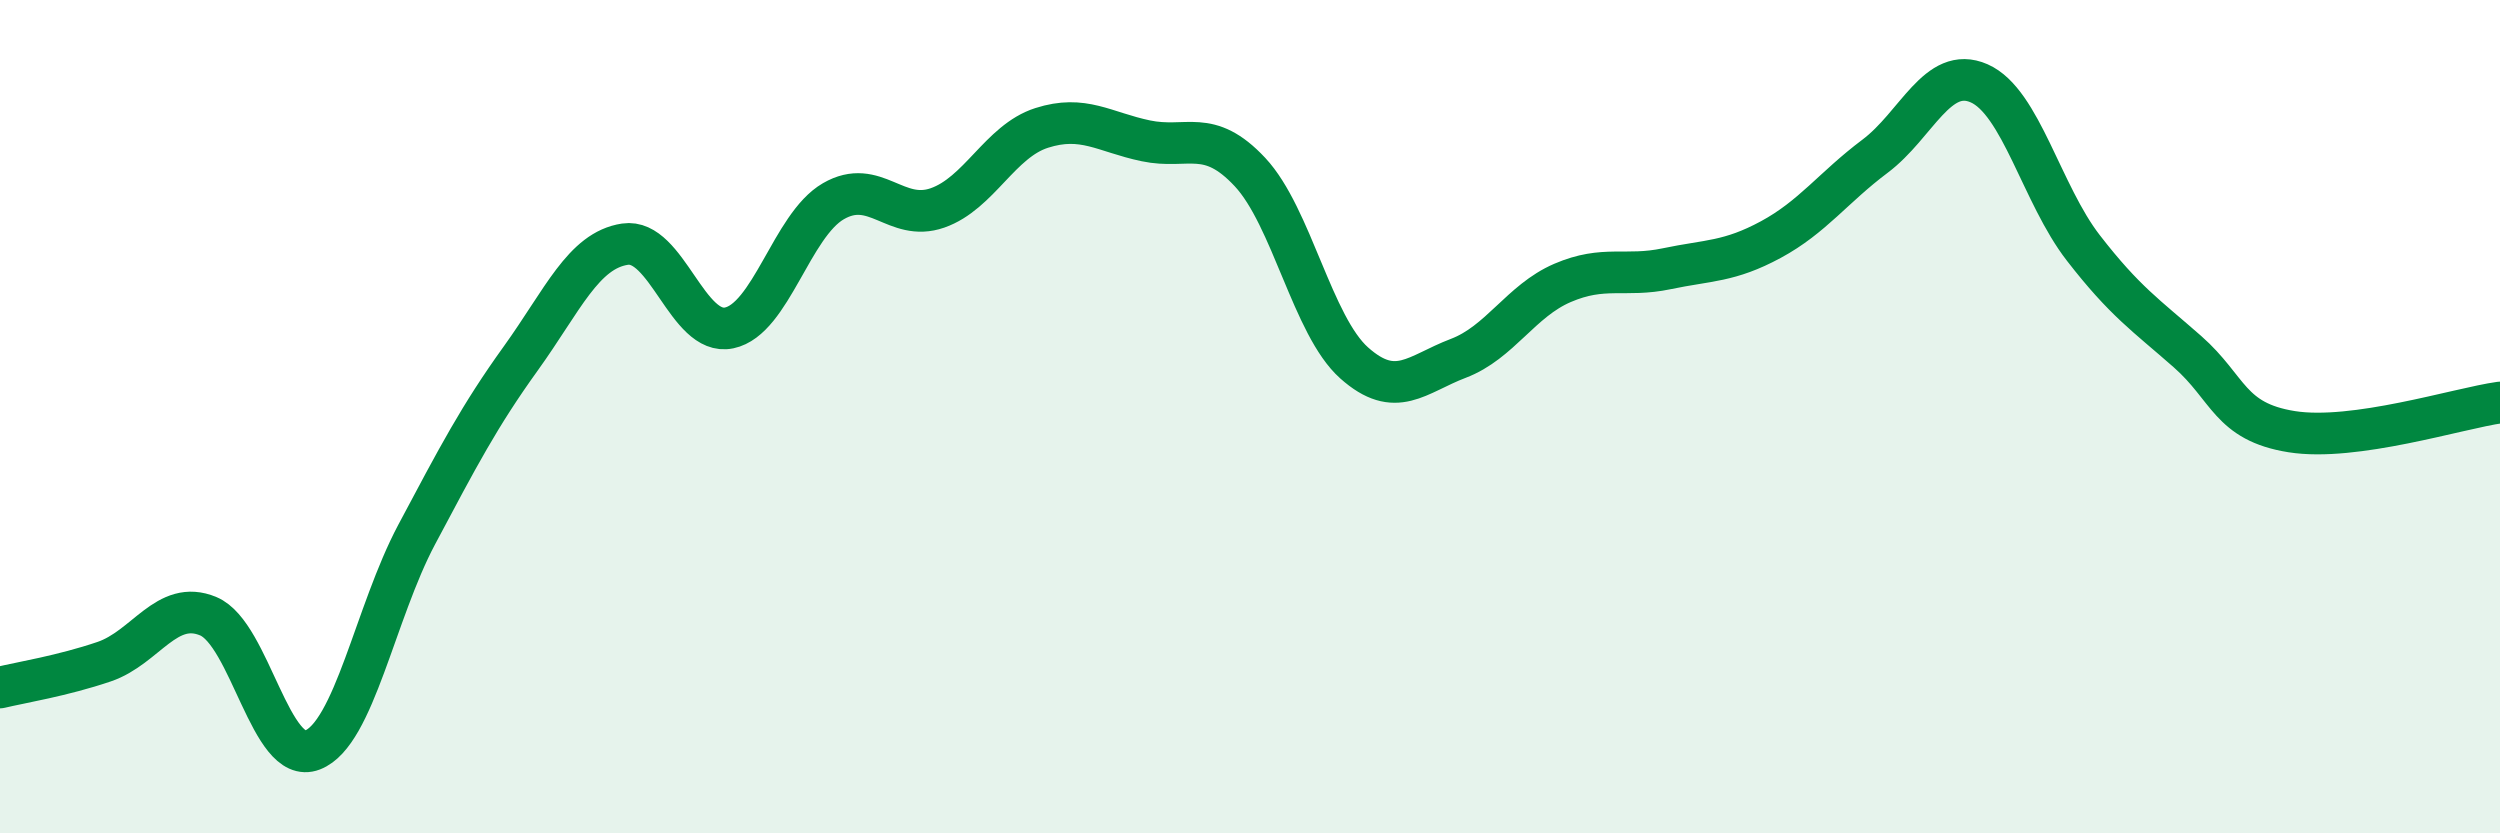
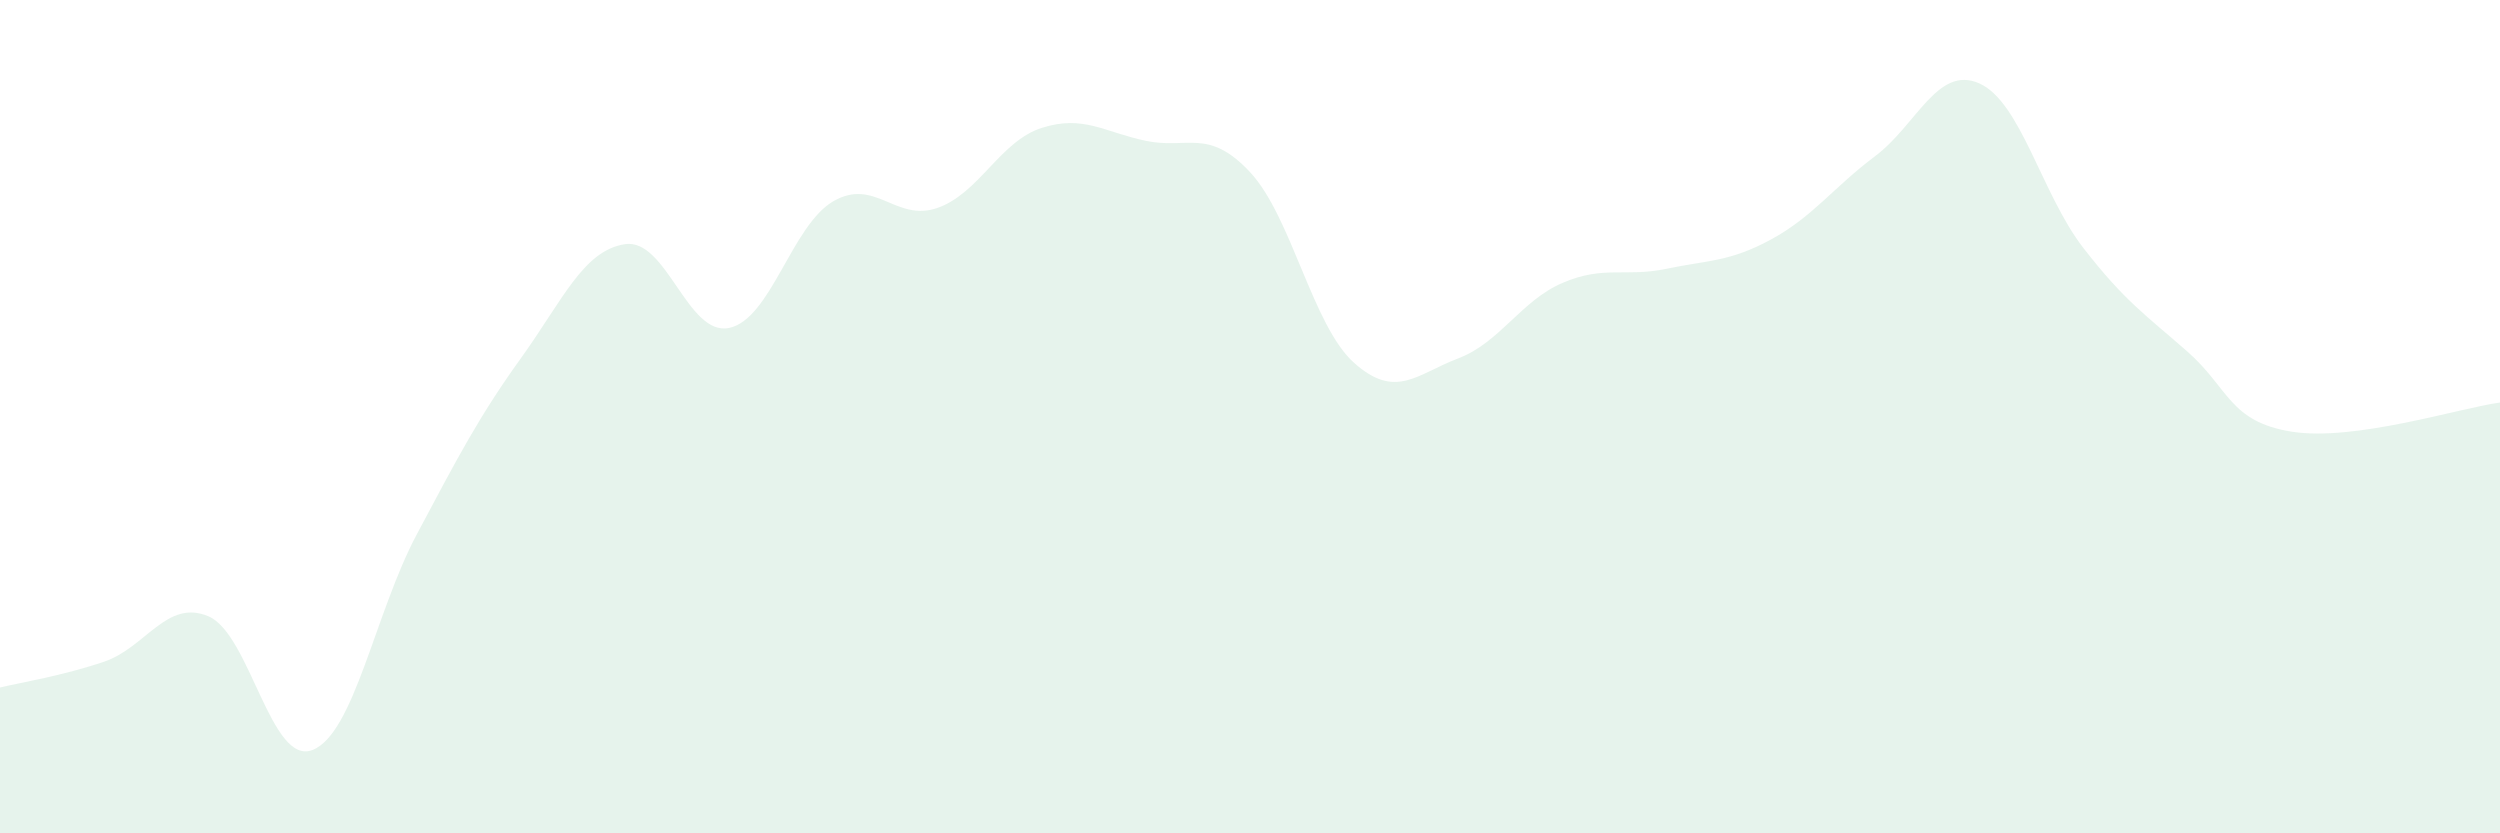
<svg xmlns="http://www.w3.org/2000/svg" width="60" height="20" viewBox="0 0 60 20">
  <path d="M 0,16.5 C 0.5,16.38 1.5,16.22 2.5,15.88 C 3.5,15.54 4,14.37 5,14.79 C 6,15.21 6.5,18.39 7.5,18 C 8.5,17.61 9,14.71 10,12.83 C 11,10.95 11.5,9.99 12.5,8.6 C 13.5,7.21 14,6.01 15,5.86 C 16,5.71 16.5,8.08 17.5,7.87 C 18.5,7.66 19,5.41 20,4.83 C 21,4.25 21.5,5.34 22.5,4.99 C 23.5,4.64 24,3.39 25,3.07 C 26,2.75 26.5,3.17 27.5,3.38 C 28.5,3.59 29,3.06 30,4.13 C 31,5.2 31.5,7.82 32.5,8.71 C 33.5,9.6 34,8.98 35,8.6 C 36,8.22 36.5,7.22 37.5,6.79 C 38.5,6.36 39,6.66 40,6.45 C 41,6.24 41.5,6.29 42.5,5.75 C 43.5,5.21 44,4.5 45,3.75 C 46,3 46.5,1.56 47.5,2 C 48.5,2.44 49,4.66 50,5.95 C 51,7.24 51.5,7.56 52.5,8.44 C 53.5,9.32 53.5,10.12 55,10.36 C 56.5,10.6 59,9.8 60,9.66L60 20L0 20Z" fill="#008740" opacity="0.1" stroke-linecap="round" stroke-linejoin="round" />
-   <path d="M 0,16.5 C 0.5,16.38 1.5,16.22 2.5,15.88 C 3.5,15.54 4,14.37 5,14.79 C 6,15.21 6.5,18.39 7.5,18 C 8.5,17.61 9,14.71 10,12.83 C 11,10.95 11.5,9.99 12.5,8.6 C 13.5,7.21 14,6.01 15,5.86 C 16,5.71 16.5,8.08 17.5,7.87 C 18.5,7.66 19,5.41 20,4.83 C 21,4.25 21.5,5.34 22.5,4.99 C 23.5,4.64 24,3.39 25,3.07 C 26,2.75 26.5,3.17 27.5,3.38 C 28.5,3.59 29,3.06 30,4.13 C 31,5.2 31.5,7.82 32.5,8.71 C 33.5,9.6 34,8.98 35,8.6 C 36,8.22 36.5,7.22 37.5,6.79 C 38.5,6.36 39,6.66 40,6.45 C 41,6.24 41.5,6.29 42.5,5.75 C 43.5,5.21 44,4.5 45,3.75 C 46,3 46.5,1.56 47.5,2 C 48.5,2.44 49,4.66 50,5.95 C 51,7.24 51.5,7.56 52.5,8.44 C 53.5,9.32 53.5,10.12 55,10.36 C 56.5,10.6 59,9.8 60,9.66" stroke="#008740" stroke-width="1" fill="none" stroke-linecap="round" stroke-linejoin="round" />
</svg>